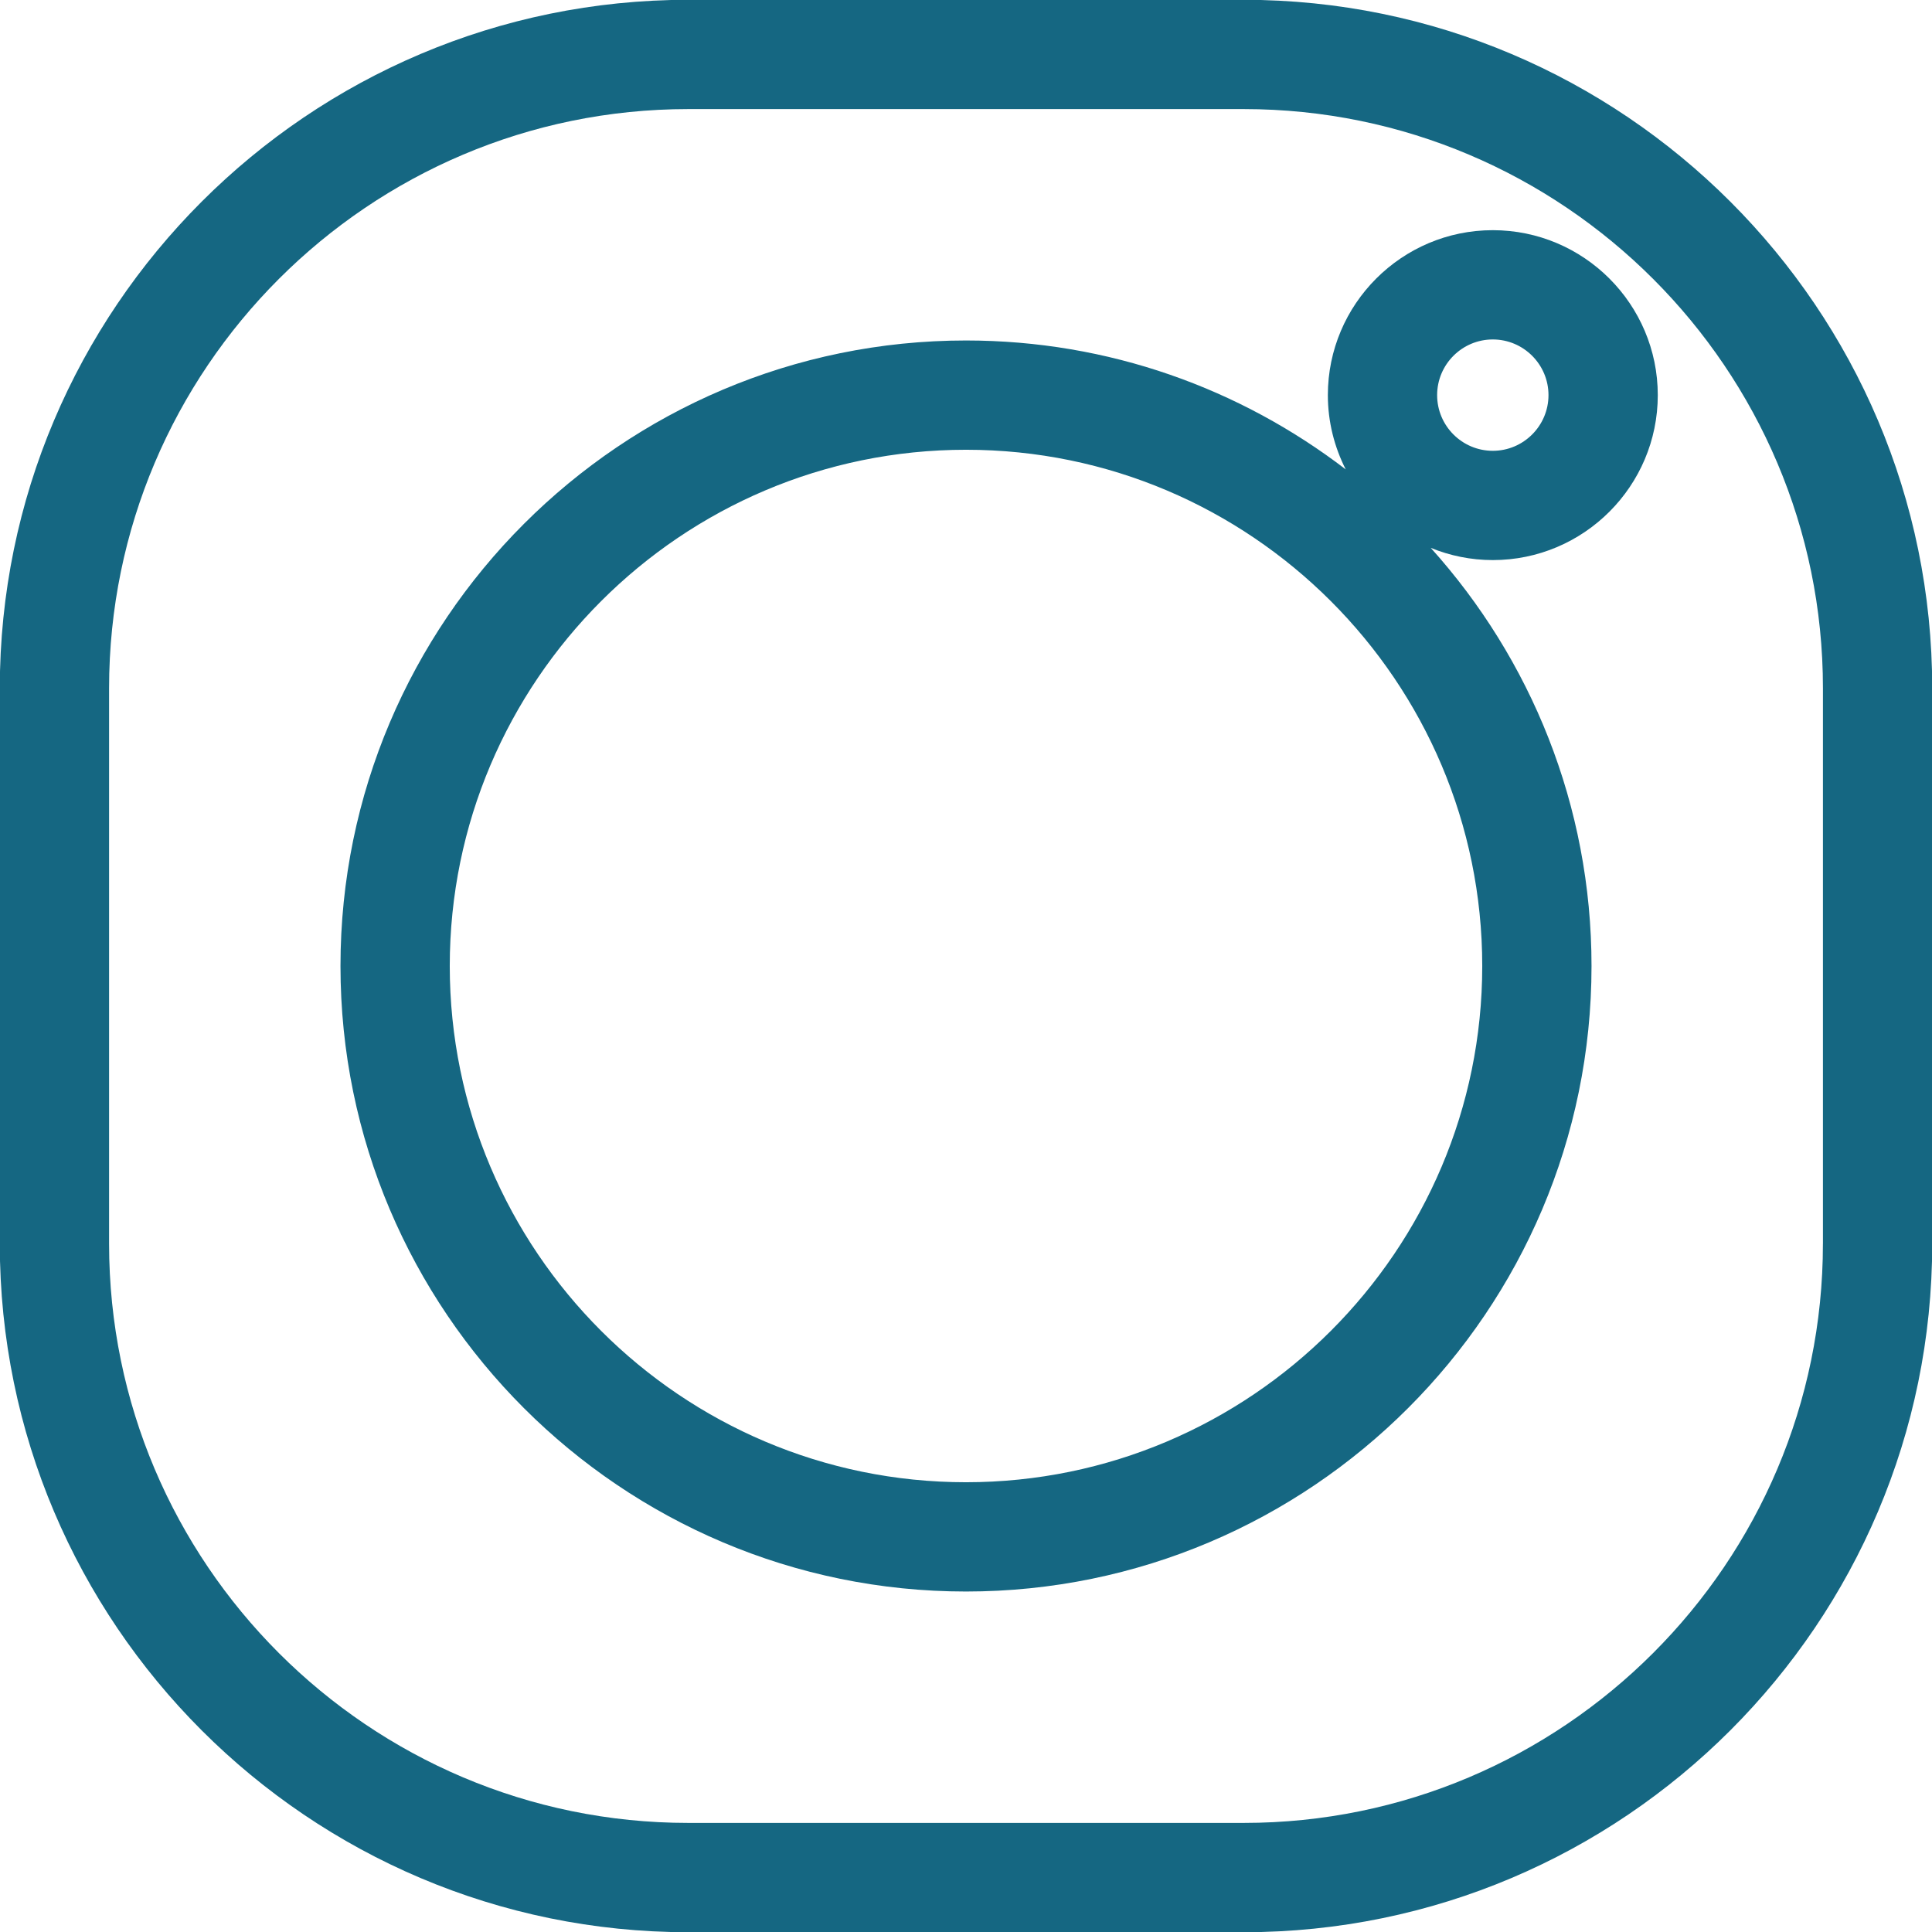
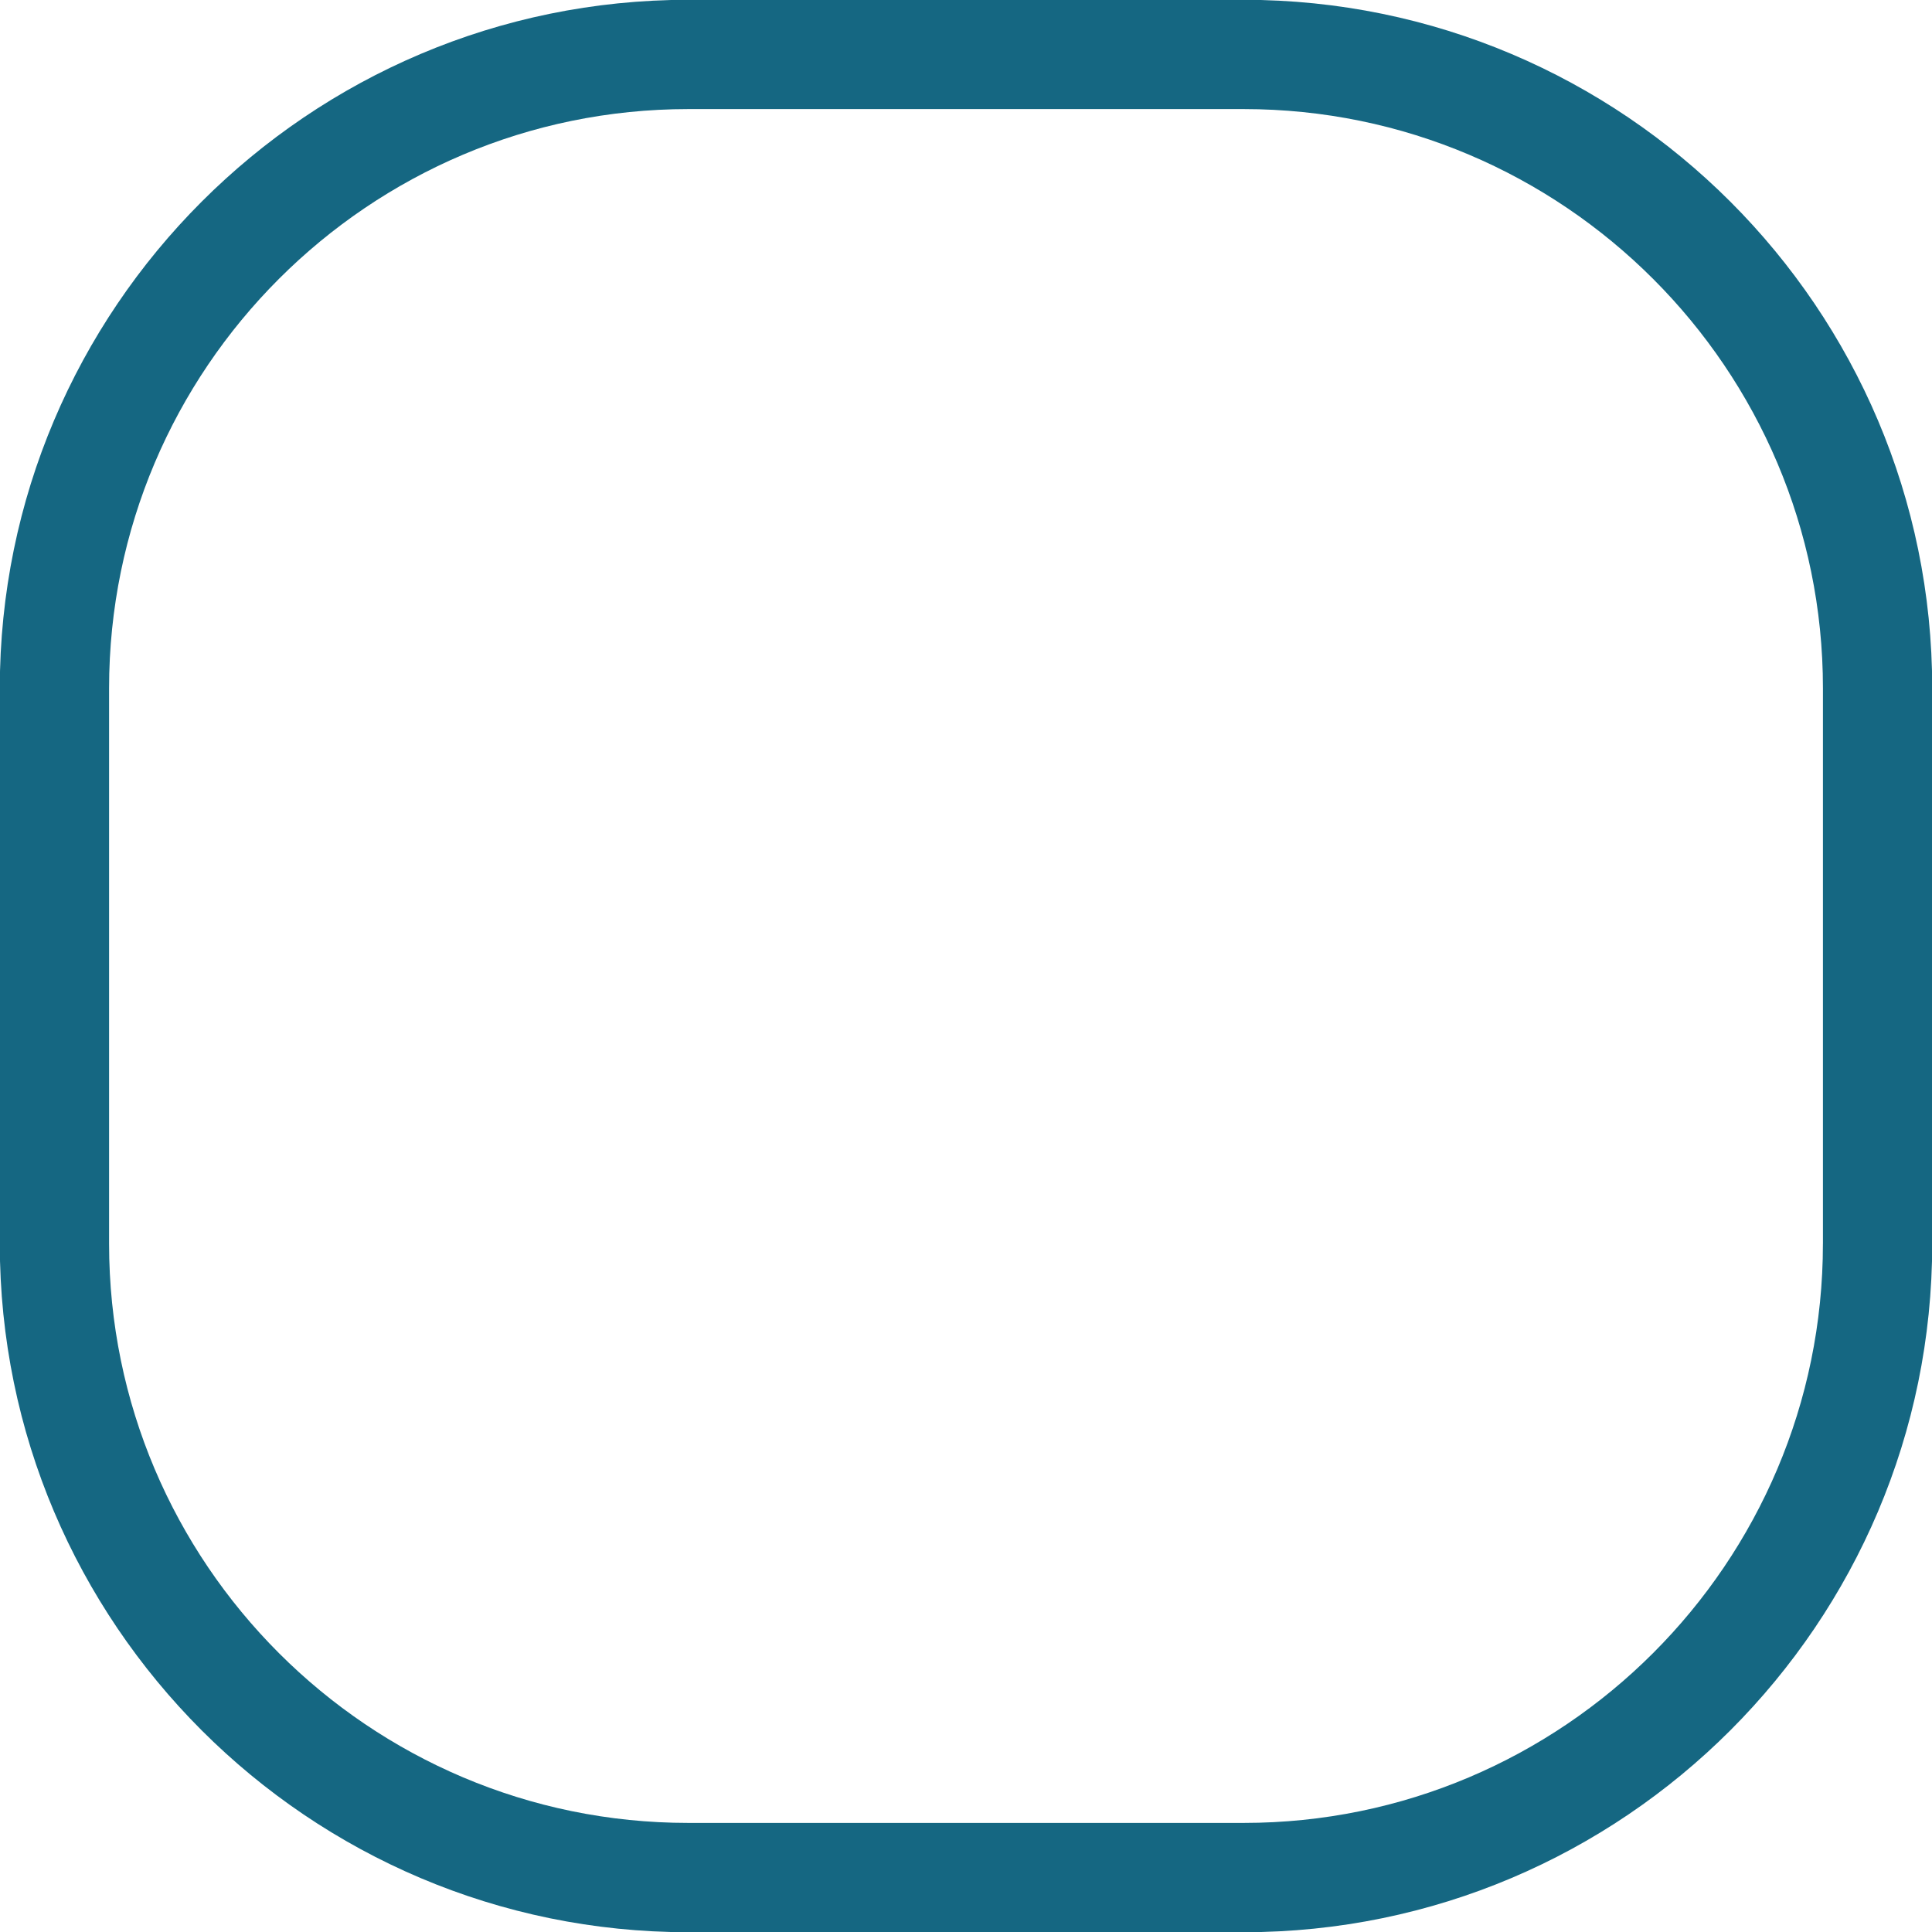
<svg xmlns="http://www.w3.org/2000/svg" fill="#156782" height="88" preserveAspectRatio="xMidYMid meet" version="1" viewBox="19.8 19.8 88.4 88.4" width="88" zoomAndPan="magnify">
  <g id="change1_1">
    <path d="M76.709,19.791H51.291c-17.369,0-31.5,14.131-31.5,31.5v25.419c0,17.369,14.131,31.5,31.5,31.5h25.419 c17.369,0,31.5-14.131,31.5-31.5V51.291C108.209,33.921,94.079,19.791,76.709,19.791z M103.209,76.709 c0,14.612-11.888,26.5-26.5,26.5H51.291c-14.612,0-26.5-11.888-26.5-26.5V51.291c0-14.612,11.888-26.5,26.5-26.5h25.419 c14.612,0,26.5,11.888,26.5,26.5V76.709z" />
-     <path d="M88.104,30.332c-4.162,0-7.547,3.386-7.547,7.547c0,1.224,0.299,2.376,0.818,3.399C76.553,37.583,70.53,35.379,64,35.379 c-15.781,0-28.621,12.839-28.621,28.621S48.219,92.621,64,92.621S92.621,79.781,92.621,64c0-7.349-2.787-14.058-7.356-19.132 c0.878,0.358,1.835,0.559,2.84,0.559c4.162,0,7.548-3.386,7.548-7.548C95.652,33.718,92.267,30.332,88.104,30.332z M64,87.621 c-13.024,0-23.621-10.596-23.621-23.621S50.976,40.379,64,40.379S87.621,50.976,87.621,64S77.024,87.621,64,87.621z M88.104,40.427 c-1.405,0-2.547-1.143-2.547-2.548s1.143-2.547,2.547-2.547s2.548,1.143,2.548,2.547S89.509,40.427,88.104,40.427z" />
  </g>
</svg>